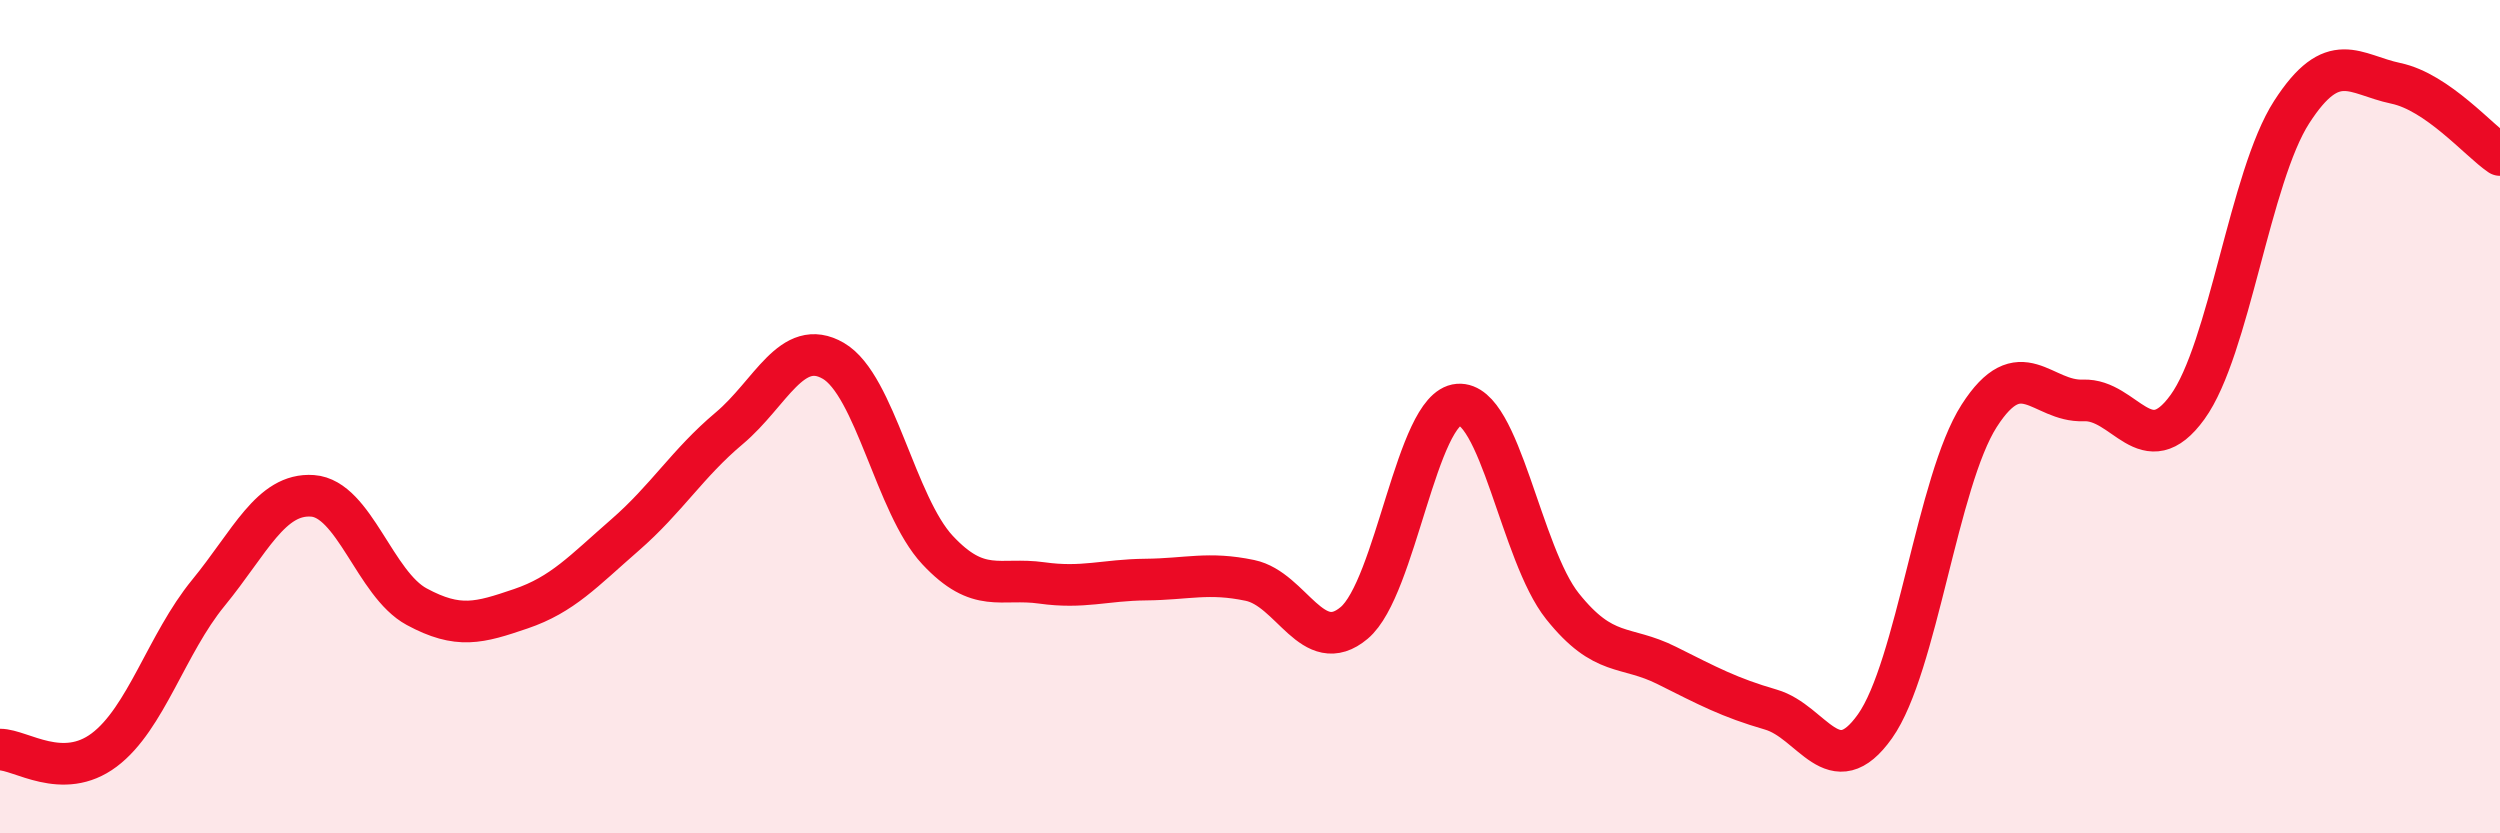
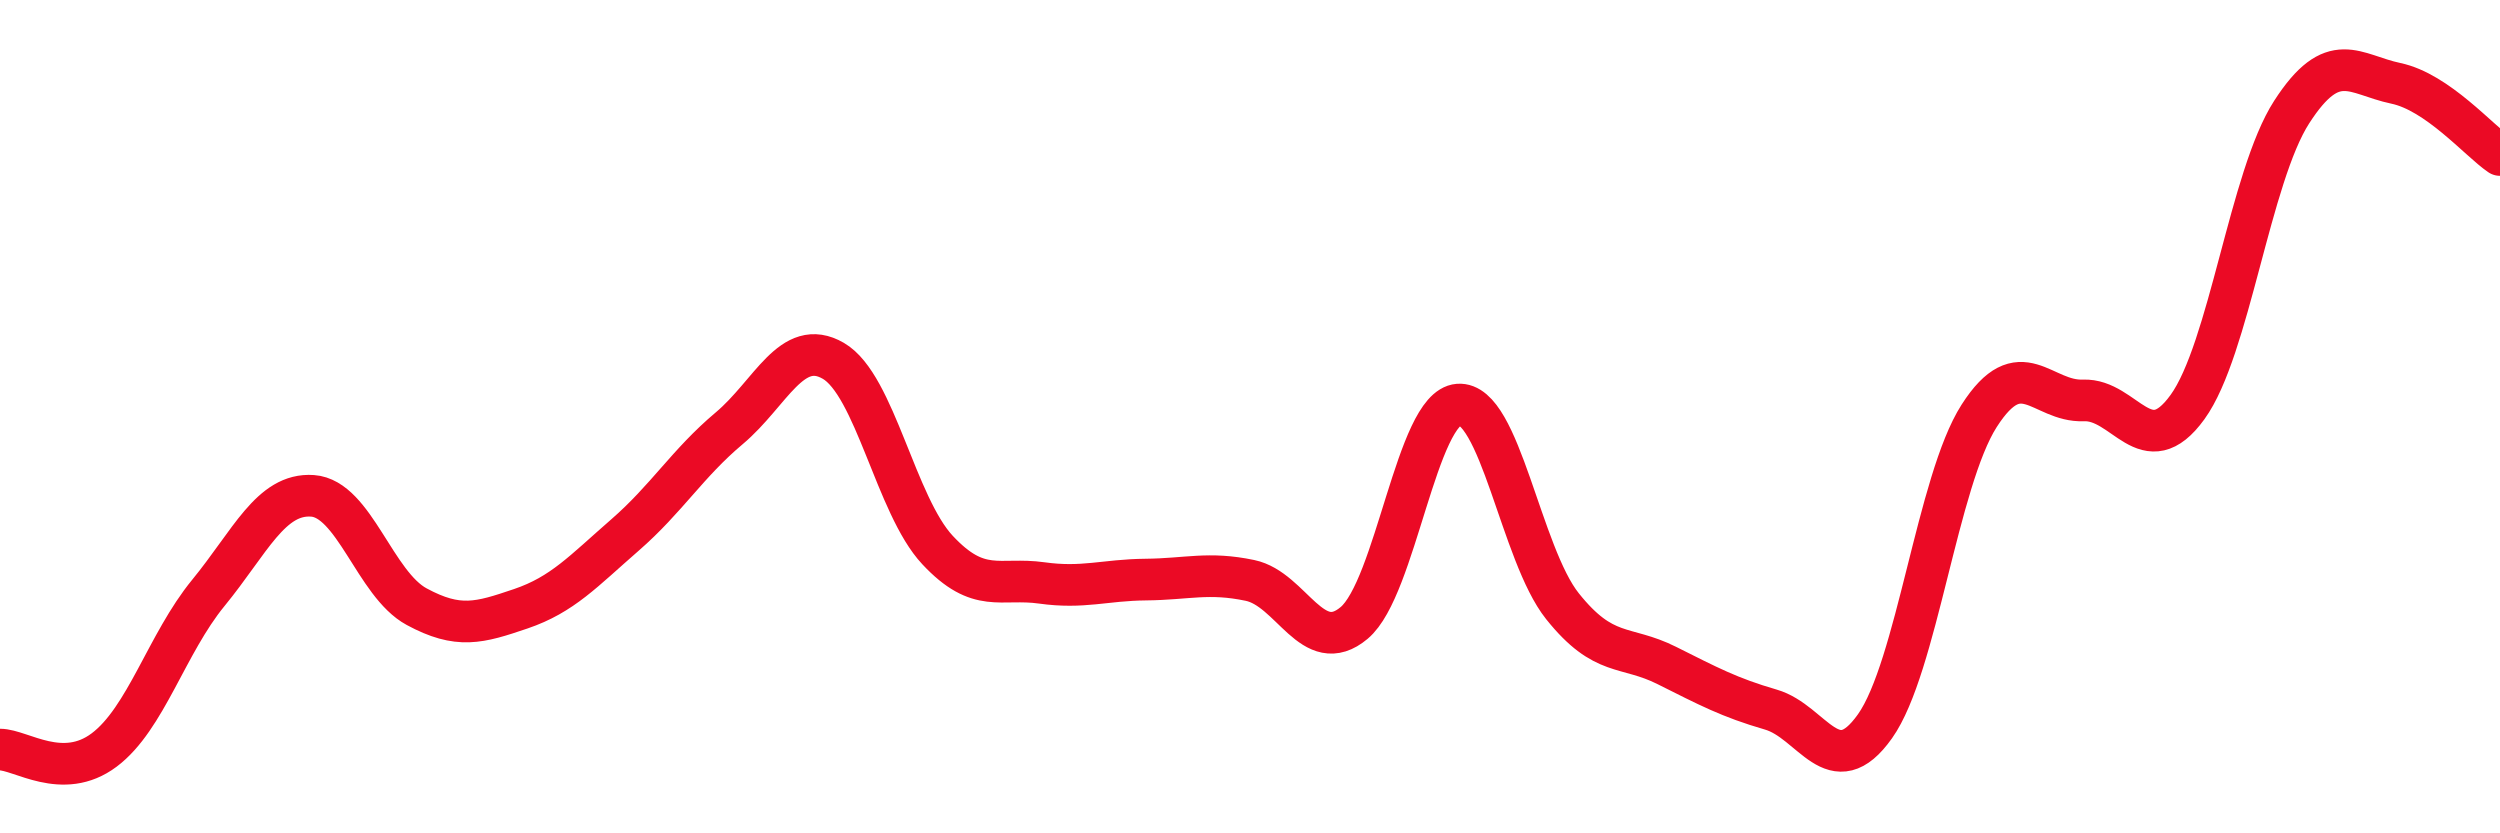
<svg xmlns="http://www.w3.org/2000/svg" width="60" height="20" viewBox="0 0 60 20">
-   <path d="M 0,17.99 C 0.5,17.99 1.5,18.75 2.5,18 C 3.5,17.25 4,15.45 5,14.23 C 6,13.01 6.5,11.83 7.5,11.9 C 8.5,11.97 9,14.02 10,14.56 C 11,15.1 11.5,14.95 12.5,14.61 C 13.5,14.27 14,13.71 15,12.84 C 16,11.97 16.5,11.12 17.5,10.28 C 18.5,9.44 19,8.08 20,8.66 C 21,9.24 21.5,12.13 22.5,13.2 C 23.5,14.27 24,13.85 25,13.99 C 26,14.13 26.5,13.92 27.5,13.91 C 28.5,13.9 29,13.72 30,13.93 C 31,14.14 31.5,15.79 32.5,14.95 C 33.5,14.11 34,9.79 35,9.71 C 36,9.63 36.5,13.3 37.5,14.55 C 38.5,15.8 39,15.47 40,15.97 C 41,16.47 41.5,16.74 42.5,17.03 C 43.5,17.32 44,18.84 45,17.43 C 46,16.02 46.5,11.54 47.5,9.98 C 48.5,8.42 49,9.65 50,9.61 C 51,9.57 51.5,11.15 52.5,9.77 C 53.5,8.39 54,4.24 55,2.69 C 56,1.14 56.5,1.79 57.5,2 C 58.5,2.21 59.5,3.38 60,3.72L60 20L0 20Z" fill="#EB0A25" opacity="0.1" stroke-linecap="round" stroke-linejoin="round" />
  <path d="M 0,17.99 C 0.5,17.99 1.5,18.75 2.5,18 C 3.5,17.25 4,15.45 5,14.23 C 6,13.01 6.5,11.83 7.5,11.9 C 8.5,11.97 9,14.02 10,14.56 C 11,15.1 11.5,14.95 12.5,14.61 C 13.5,14.27 14,13.71 15,12.84 C 16,11.97 16.5,11.12 17.5,10.28 C 18.5,9.44 19,8.08 20,8.66 C 21,9.24 21.5,12.13 22.5,13.2 C 23.5,14.27 24,13.85 25,13.99 C 26,14.13 26.5,13.92 27.5,13.91 C 28.5,13.9 29,13.72 30,13.93 C 31,14.14 31.5,15.79 32.5,14.95 C 33.5,14.11 34,9.79 35,9.71 C 36,9.63 36.5,13.3 37.5,14.55 C 38.5,15.8 39,15.47 40,15.97 C 41,16.47 41.5,16.74 42.5,17.03 C 43.5,17.32 44,18.84 45,17.43 C 46,16.02 46.5,11.54 47.5,9.98 C 48.5,8.42 49,9.65 50,9.61 C 51,9.57 51.5,11.15 52.5,9.77 C 53.5,8.39 54,4.24 55,2.69 C 56,1.14 56.5,1.79 57.5,2 C 58.5,2.21 59.5,3.38 60,3.72" stroke="#EB0A25" stroke-width="1" fill="none" stroke-linecap="round" stroke-linejoin="round" />
</svg>